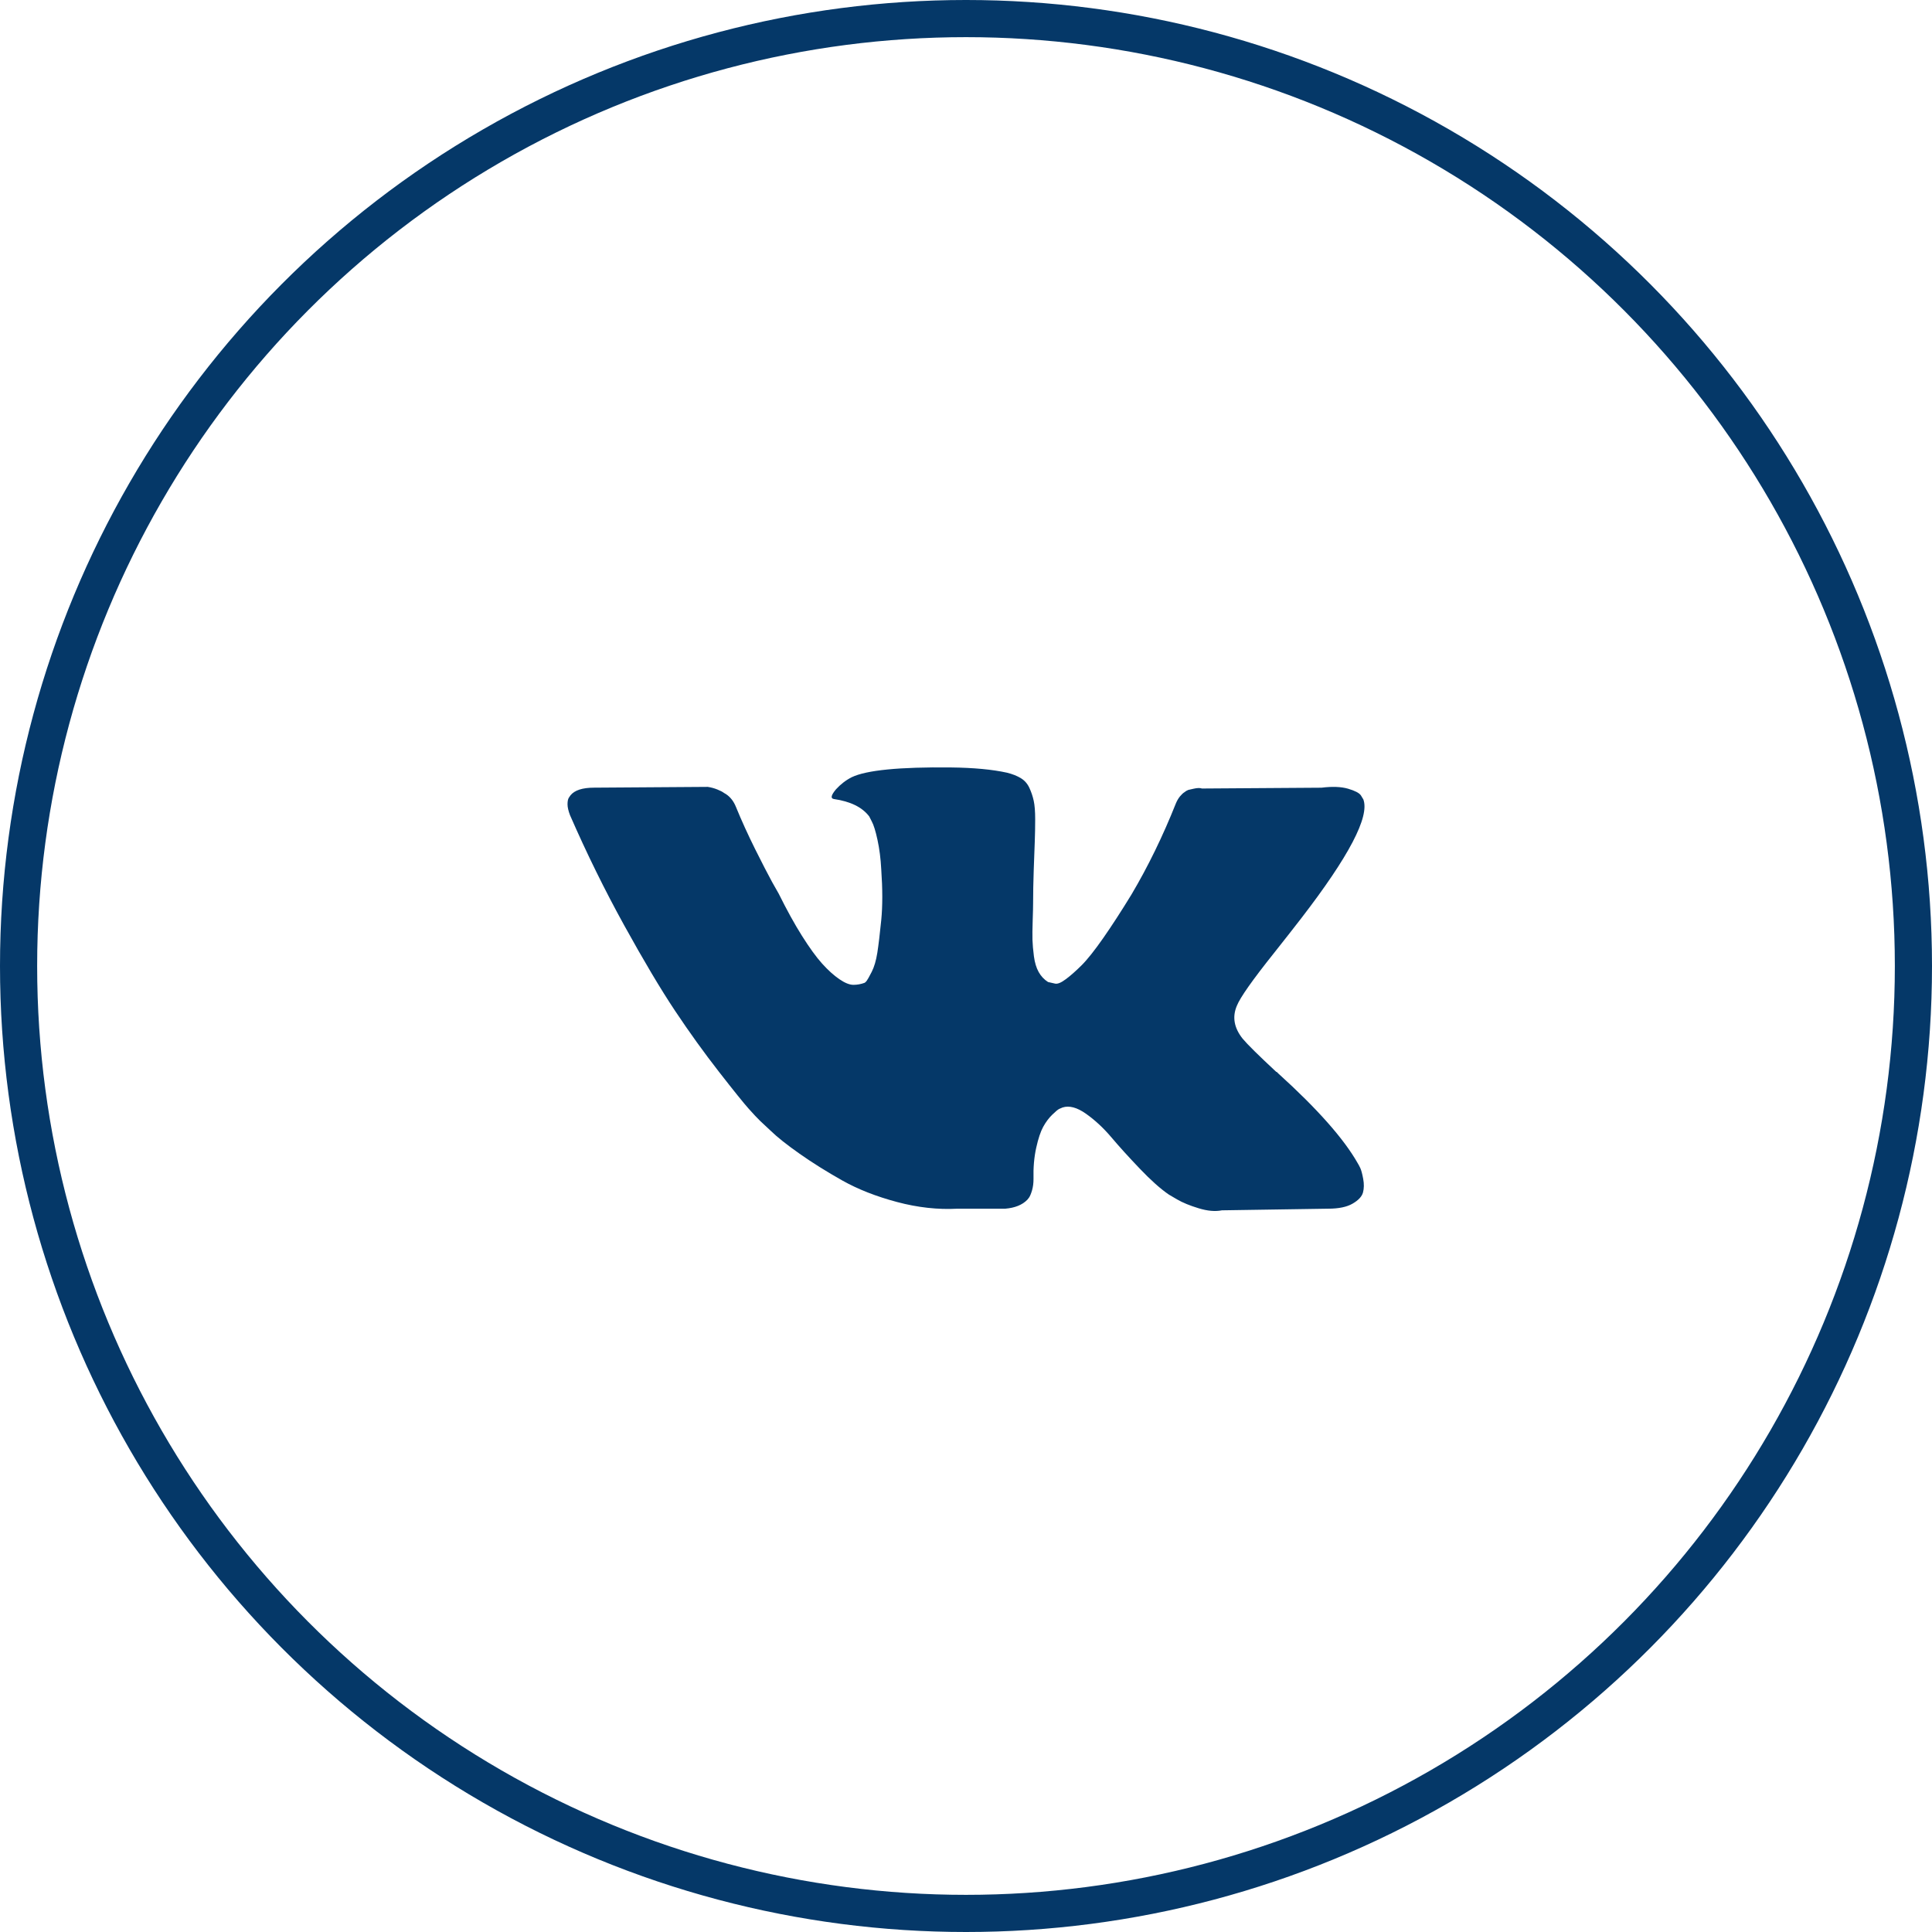
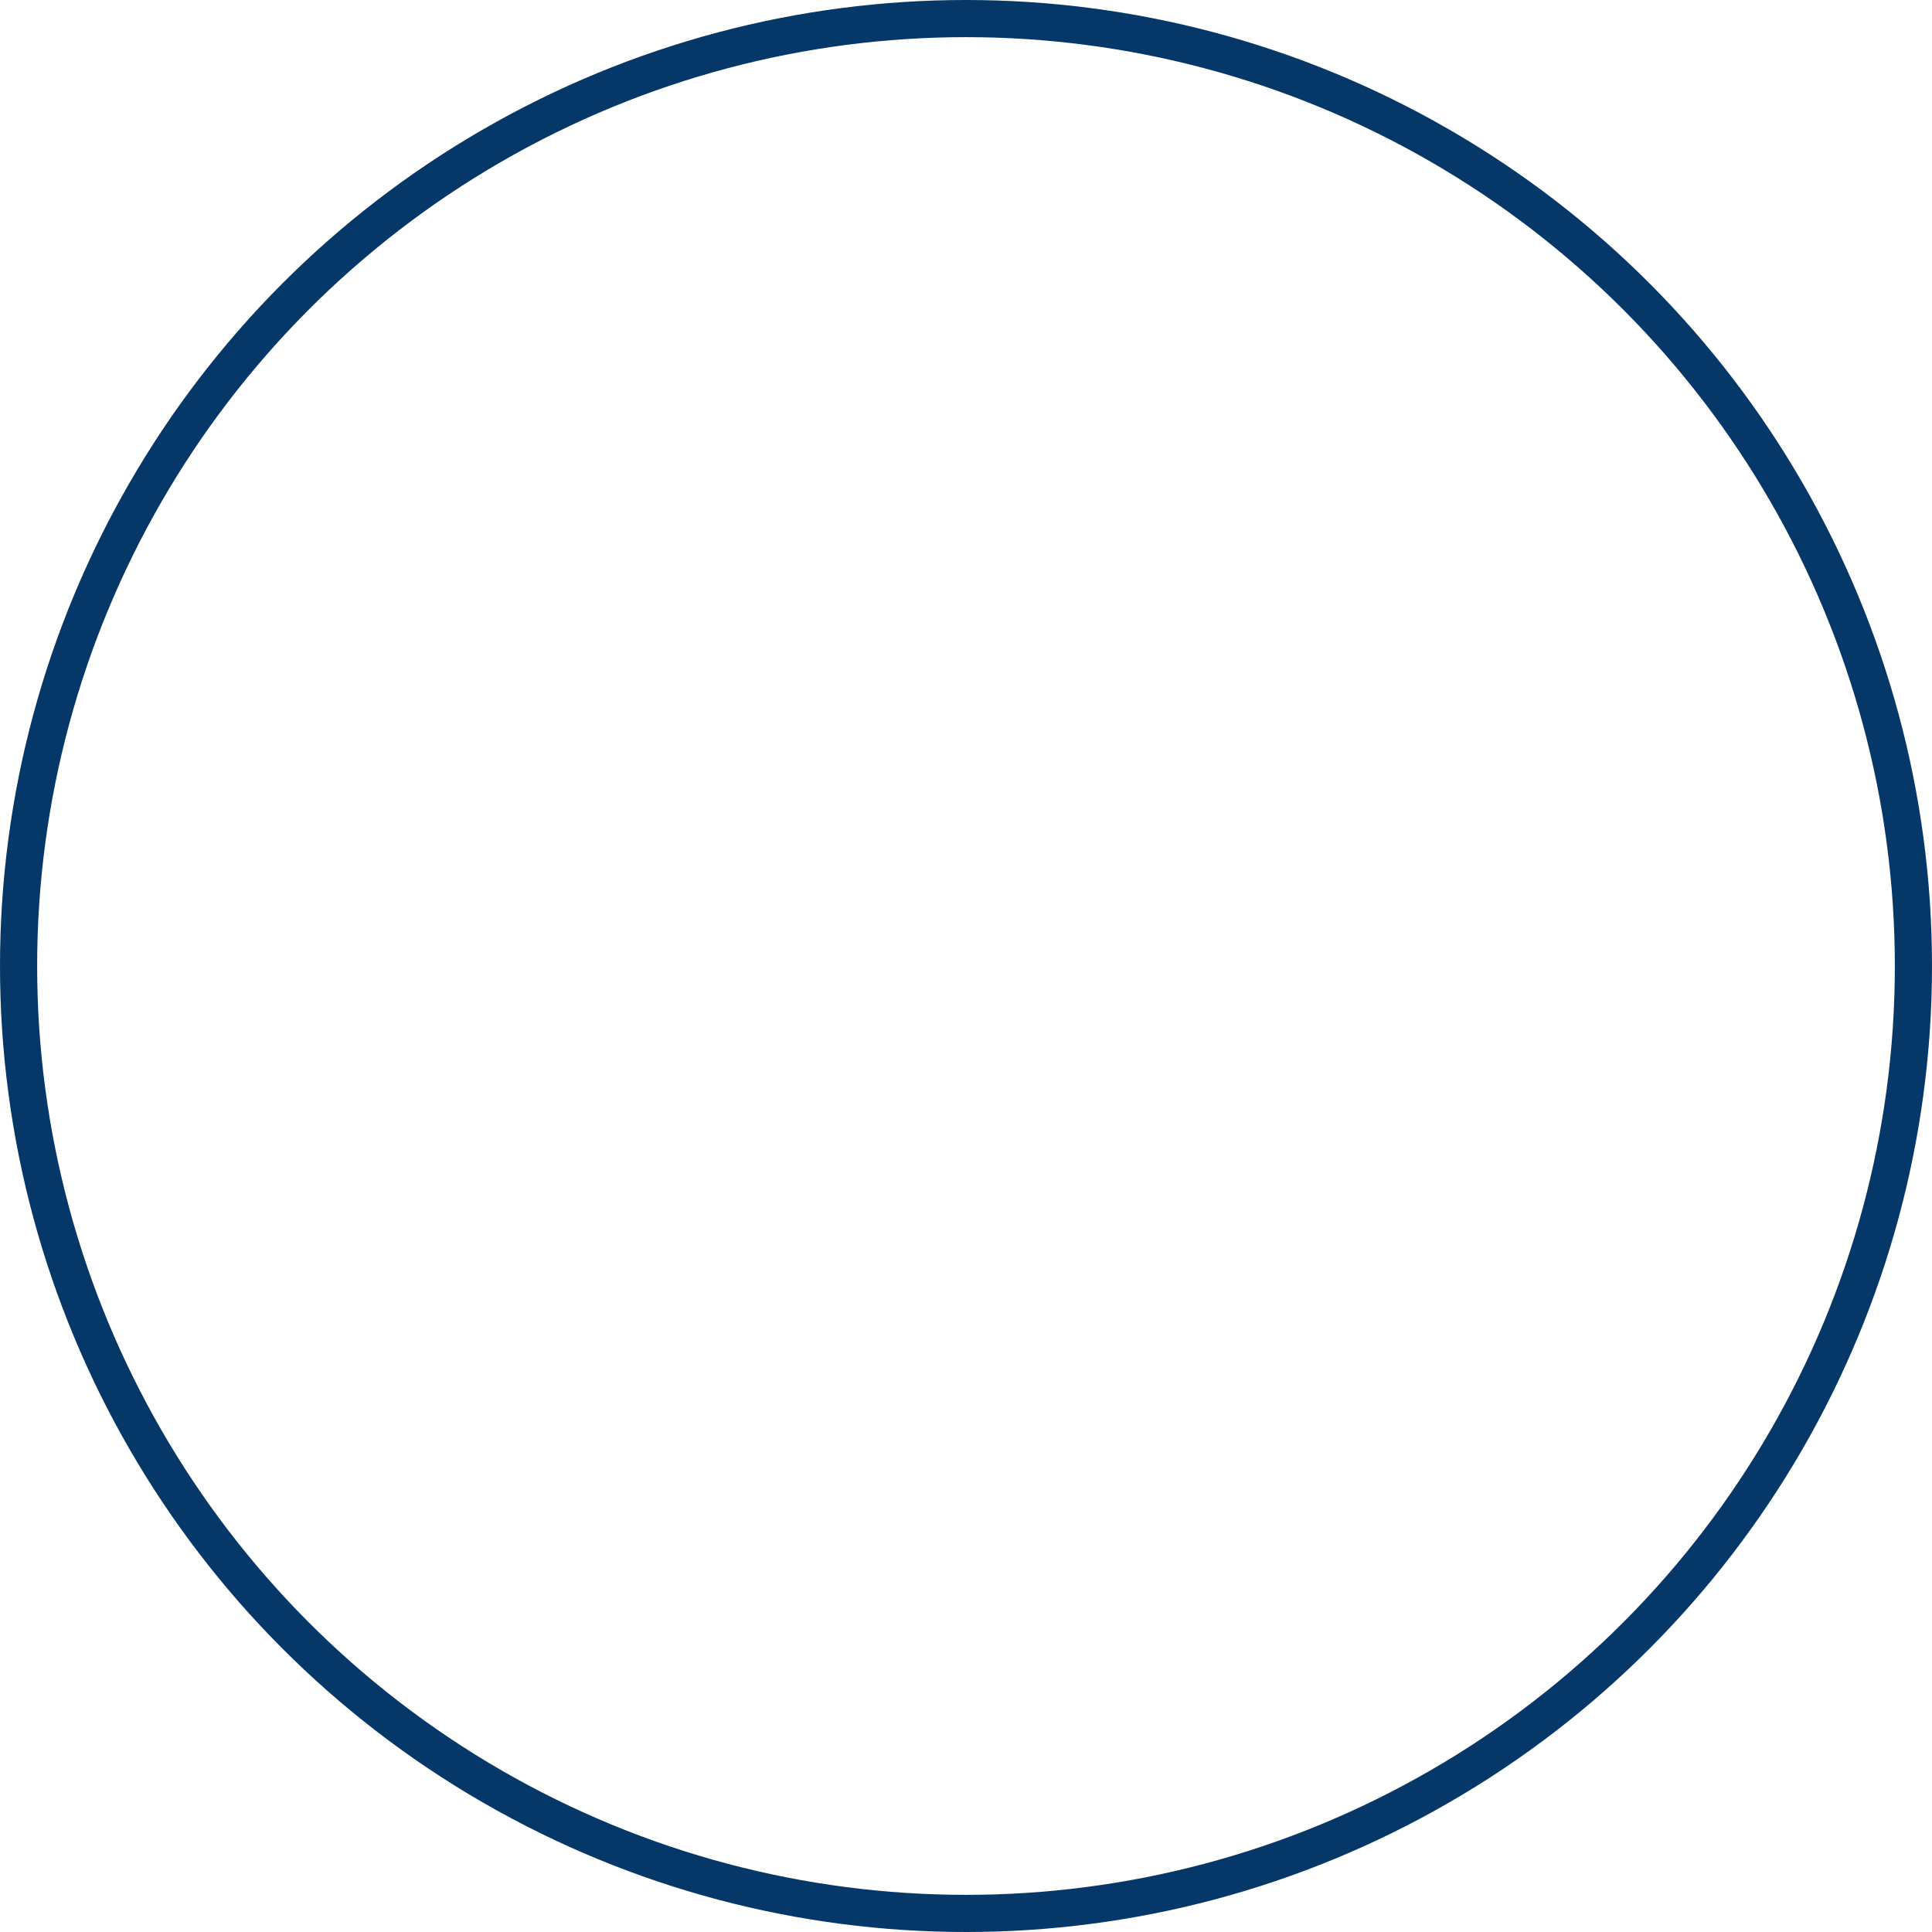
<svg xmlns="http://www.w3.org/2000/svg" width="52" height="52" viewBox="0 0 52 52" fill="none">
  <circle cx="26" cy="26" r="25.5" stroke="#053868" />
-   <path d="M36.612 31.437C36.586 31.383 36.562 31.337 36.539 31.301C36.167 30.647 35.456 29.844 34.406 28.893L34.384 28.871L34.373 28.86L34.361 28.849H34.35C33.874 28.406 33.572 28.108 33.446 27.956C33.214 27.665 33.163 27.371 33.289 27.073C33.378 26.848 33.714 26.372 34.294 25.646C34.599 25.261 34.841 24.952 35.02 24.72C36.308 23.049 36.867 21.981 36.695 21.517L36.629 21.408C36.584 21.342 36.469 21.283 36.283 21.228C36.096 21.174 35.858 21.165 35.568 21.201L32.351 21.223C32.299 21.204 32.225 21.206 32.128 21.228C32.031 21.25 31.983 21.261 31.983 21.261L31.927 21.288L31.882 21.321C31.845 21.343 31.804 21.381 31.759 21.435C31.715 21.489 31.678 21.553 31.648 21.626C31.298 22.505 30.9 23.322 30.453 24.077C30.177 24.528 29.924 24.918 29.693 25.249C29.462 25.579 29.269 25.823 29.113 25.979C28.956 26.135 28.815 26.26 28.688 26.354C28.562 26.449 28.465 26.489 28.398 26.474C28.331 26.46 28.268 26.445 28.208 26.431C28.104 26.365 28.02 26.276 27.957 26.164C27.893 26.051 27.851 25.91 27.828 25.739C27.806 25.568 27.793 25.421 27.789 25.297C27.786 25.174 27.787 25 27.795 24.774C27.803 24.549 27.806 24.397 27.806 24.317C27.806 24.041 27.812 23.741 27.823 23.418C27.834 23.095 27.843 22.839 27.851 22.65C27.858 22.461 27.862 22.261 27.862 22.05C27.862 21.84 27.849 21.675 27.823 21.555C27.797 21.435 27.758 21.319 27.706 21.206C27.654 21.093 27.577 21.006 27.477 20.945C27.376 20.883 27.251 20.834 27.103 20.797C26.708 20.71 26.206 20.663 25.595 20.656C24.21 20.641 23.32 20.729 22.926 20.918C22.769 20.997 22.628 21.106 22.501 21.244C22.367 21.404 22.349 21.491 22.445 21.506C22.892 21.571 23.208 21.727 23.395 21.974L23.462 22.105C23.514 22.199 23.566 22.366 23.618 22.606C23.67 22.846 23.704 23.111 23.719 23.401C23.756 23.932 23.756 24.386 23.719 24.763C23.681 25.141 23.646 25.435 23.613 25.646C23.579 25.857 23.529 26.027 23.462 26.158C23.395 26.289 23.35 26.369 23.328 26.398C23.305 26.427 23.287 26.445 23.272 26.452C23.175 26.488 23.074 26.507 22.97 26.507C22.866 26.507 22.739 26.456 22.59 26.354C22.442 26.252 22.287 26.113 22.127 25.935C21.967 25.757 21.787 25.508 21.585 25.188C21.384 24.869 21.176 24.491 20.96 24.055L20.781 23.739C20.67 23.536 20.517 23.24 20.323 22.851C20.13 22.462 19.959 22.087 19.81 21.723C19.75 21.571 19.661 21.455 19.542 21.375L19.486 21.342C19.449 21.313 19.389 21.282 19.307 21.249C19.225 21.216 19.14 21.193 19.05 21.179L15.99 21.2C15.678 21.2 15.465 21.269 15.354 21.407L15.309 21.473C15.287 21.509 15.275 21.567 15.275 21.647C15.275 21.727 15.298 21.825 15.342 21.941C15.789 22.965 16.275 23.953 16.8 24.905C17.325 25.856 17.781 26.623 18.168 27.204C18.555 27.785 18.95 28.333 19.352 28.849C19.754 29.365 20.02 29.695 20.15 29.84C20.28 29.986 20.383 30.095 20.457 30.167L20.737 30.429C20.915 30.603 21.178 30.812 21.524 31.055C21.87 31.299 22.254 31.538 22.674 31.775C23.095 32.011 23.584 32.203 24.143 32.352C24.701 32.501 25.245 32.561 25.773 32.532H27.058C27.318 32.51 27.516 32.43 27.65 32.292L27.694 32.237C27.724 32.194 27.752 32.127 27.778 32.036C27.804 31.945 27.817 31.845 27.817 31.736C27.809 31.424 27.834 31.143 27.89 30.892C27.945 30.642 28.009 30.453 28.079 30.326C28.15 30.198 28.23 30.091 28.32 30.004C28.409 29.917 28.472 29.864 28.51 29.846C28.547 29.828 28.576 29.816 28.599 29.808C28.777 29.75 28.988 29.806 29.23 29.977C29.472 30.148 29.699 30.359 29.911 30.609C30.123 30.86 30.378 31.141 30.676 31.453C30.974 31.766 31.235 31.998 31.458 32.151L31.681 32.282C31.83 32.369 32.024 32.449 32.262 32.521C32.5 32.594 32.709 32.612 32.888 32.576L35.746 32.532C36.029 32.532 36.249 32.487 36.405 32.396C36.562 32.305 36.655 32.205 36.685 32.096C36.714 31.988 36.716 31.864 36.69 31.726C36.664 31.588 36.638 31.492 36.612 31.437Z" fill="#053868" />
</svg>